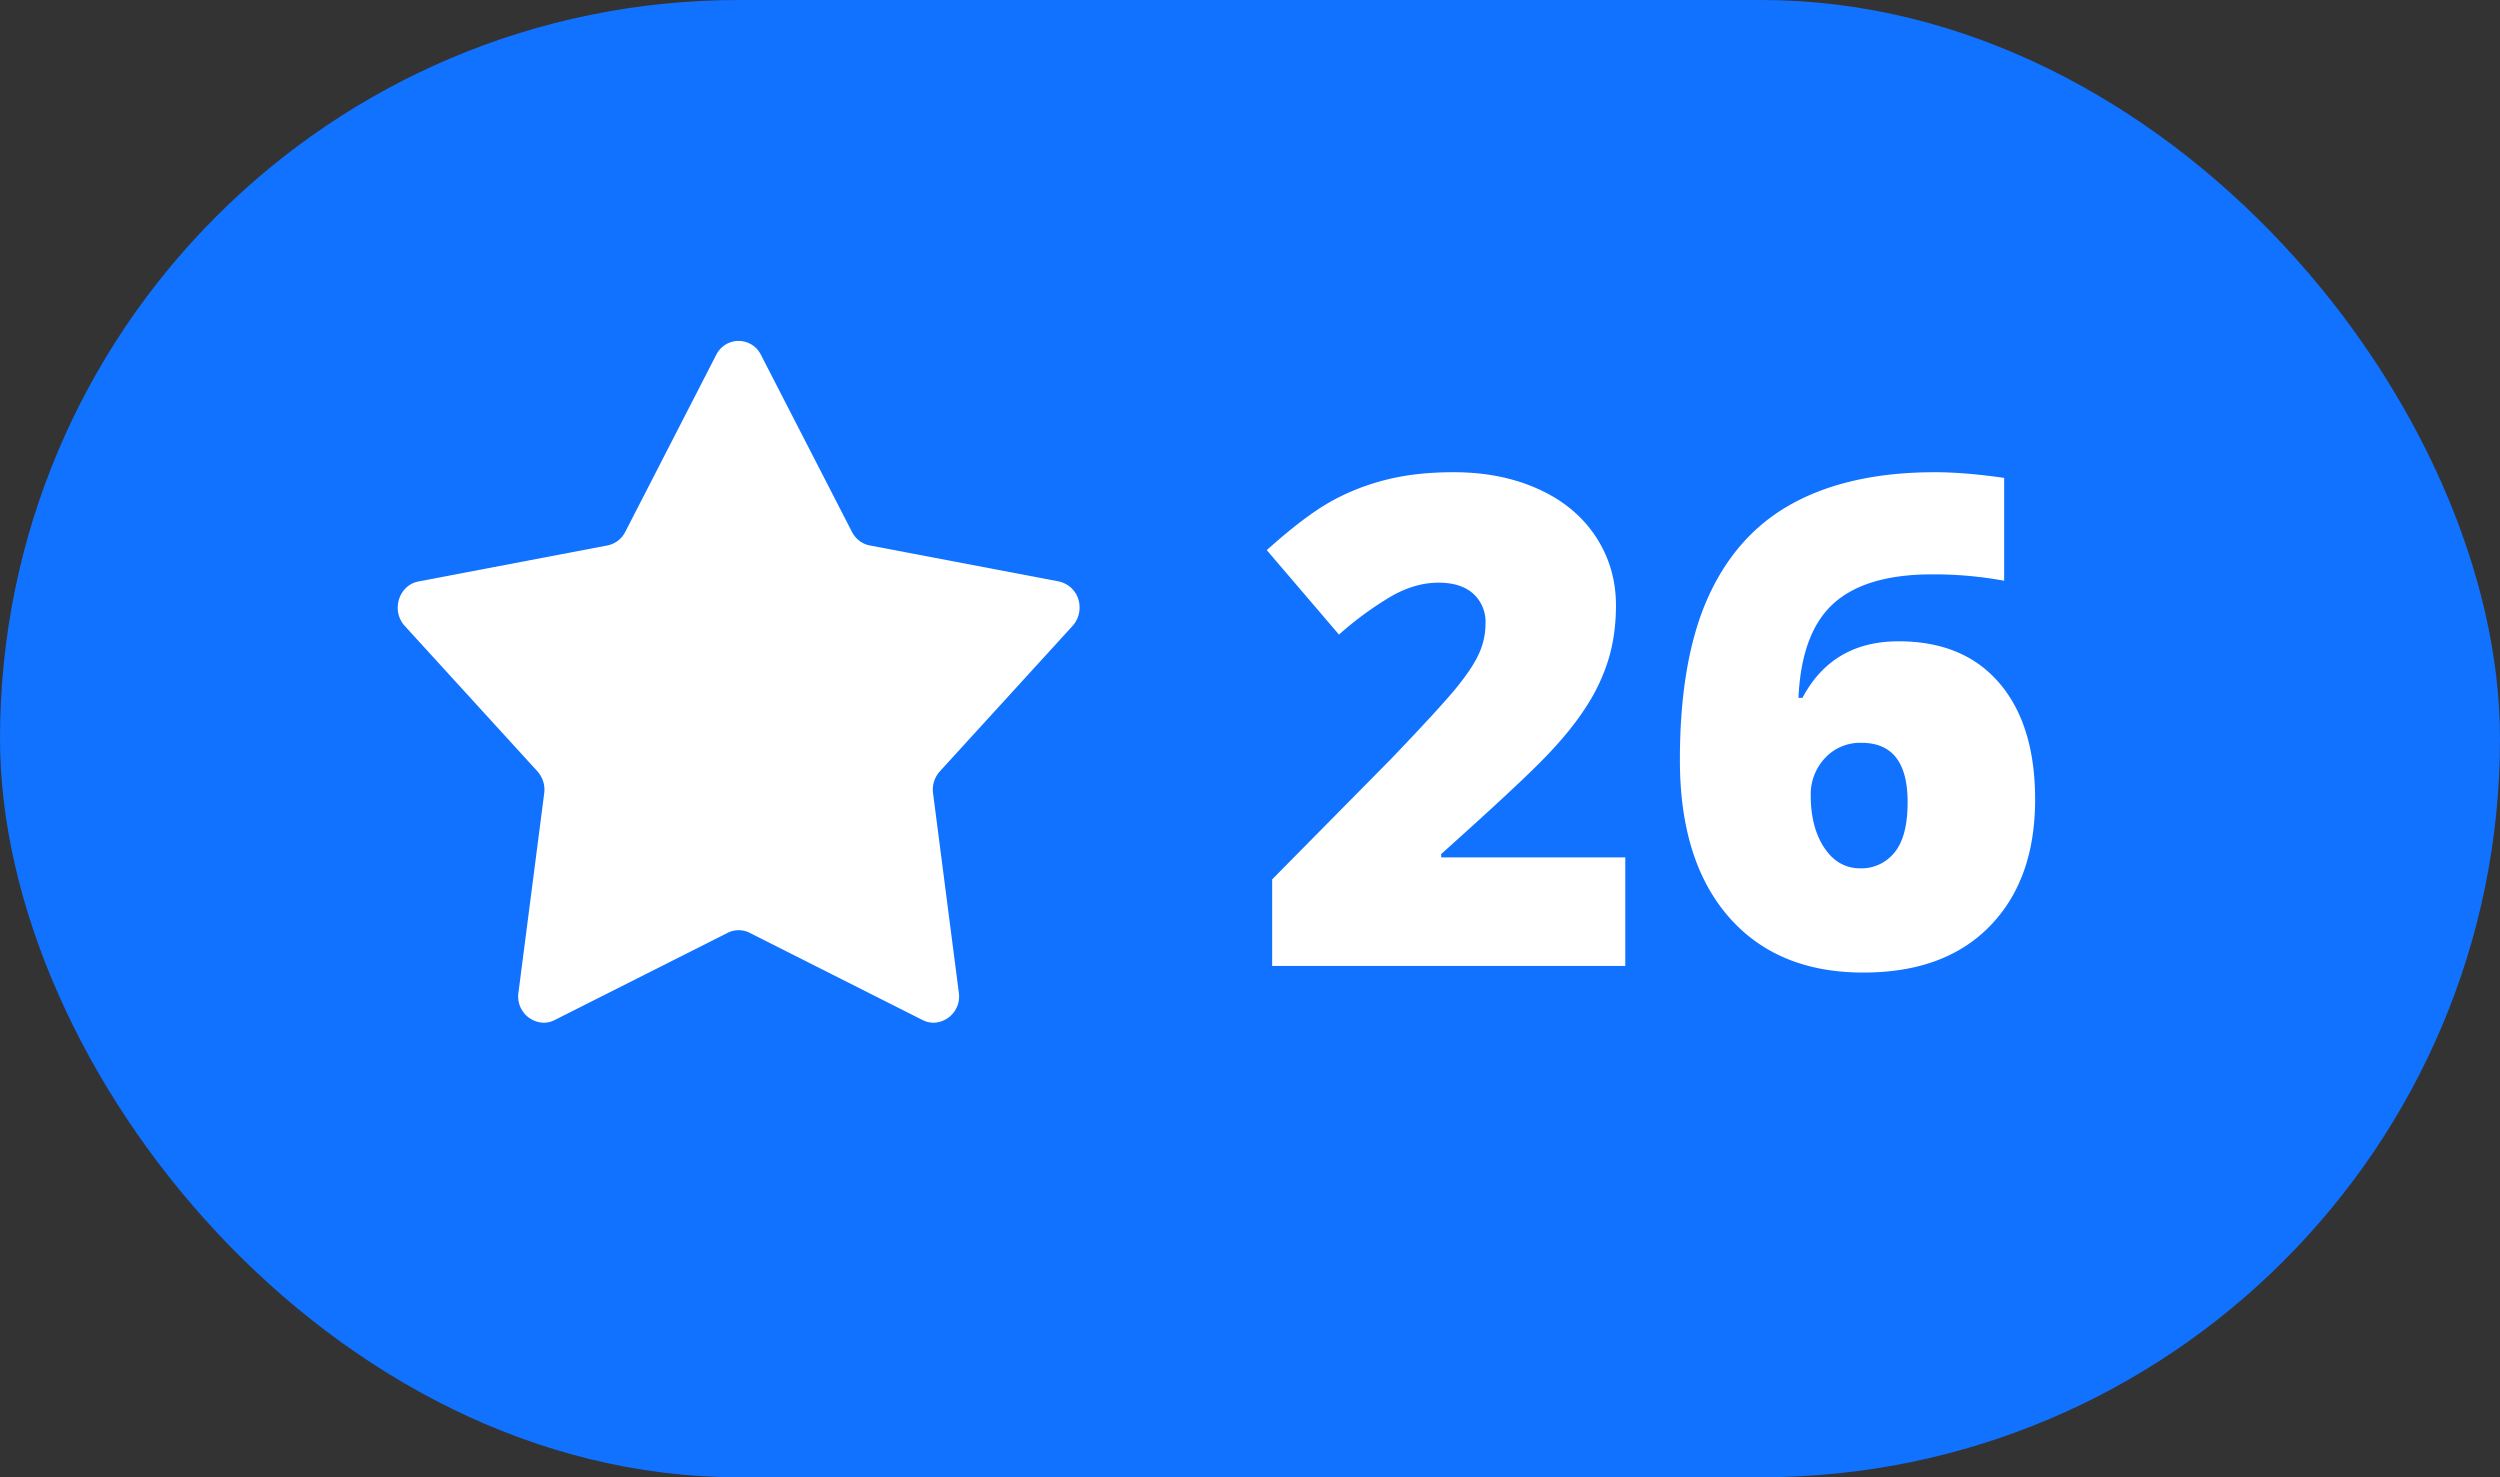
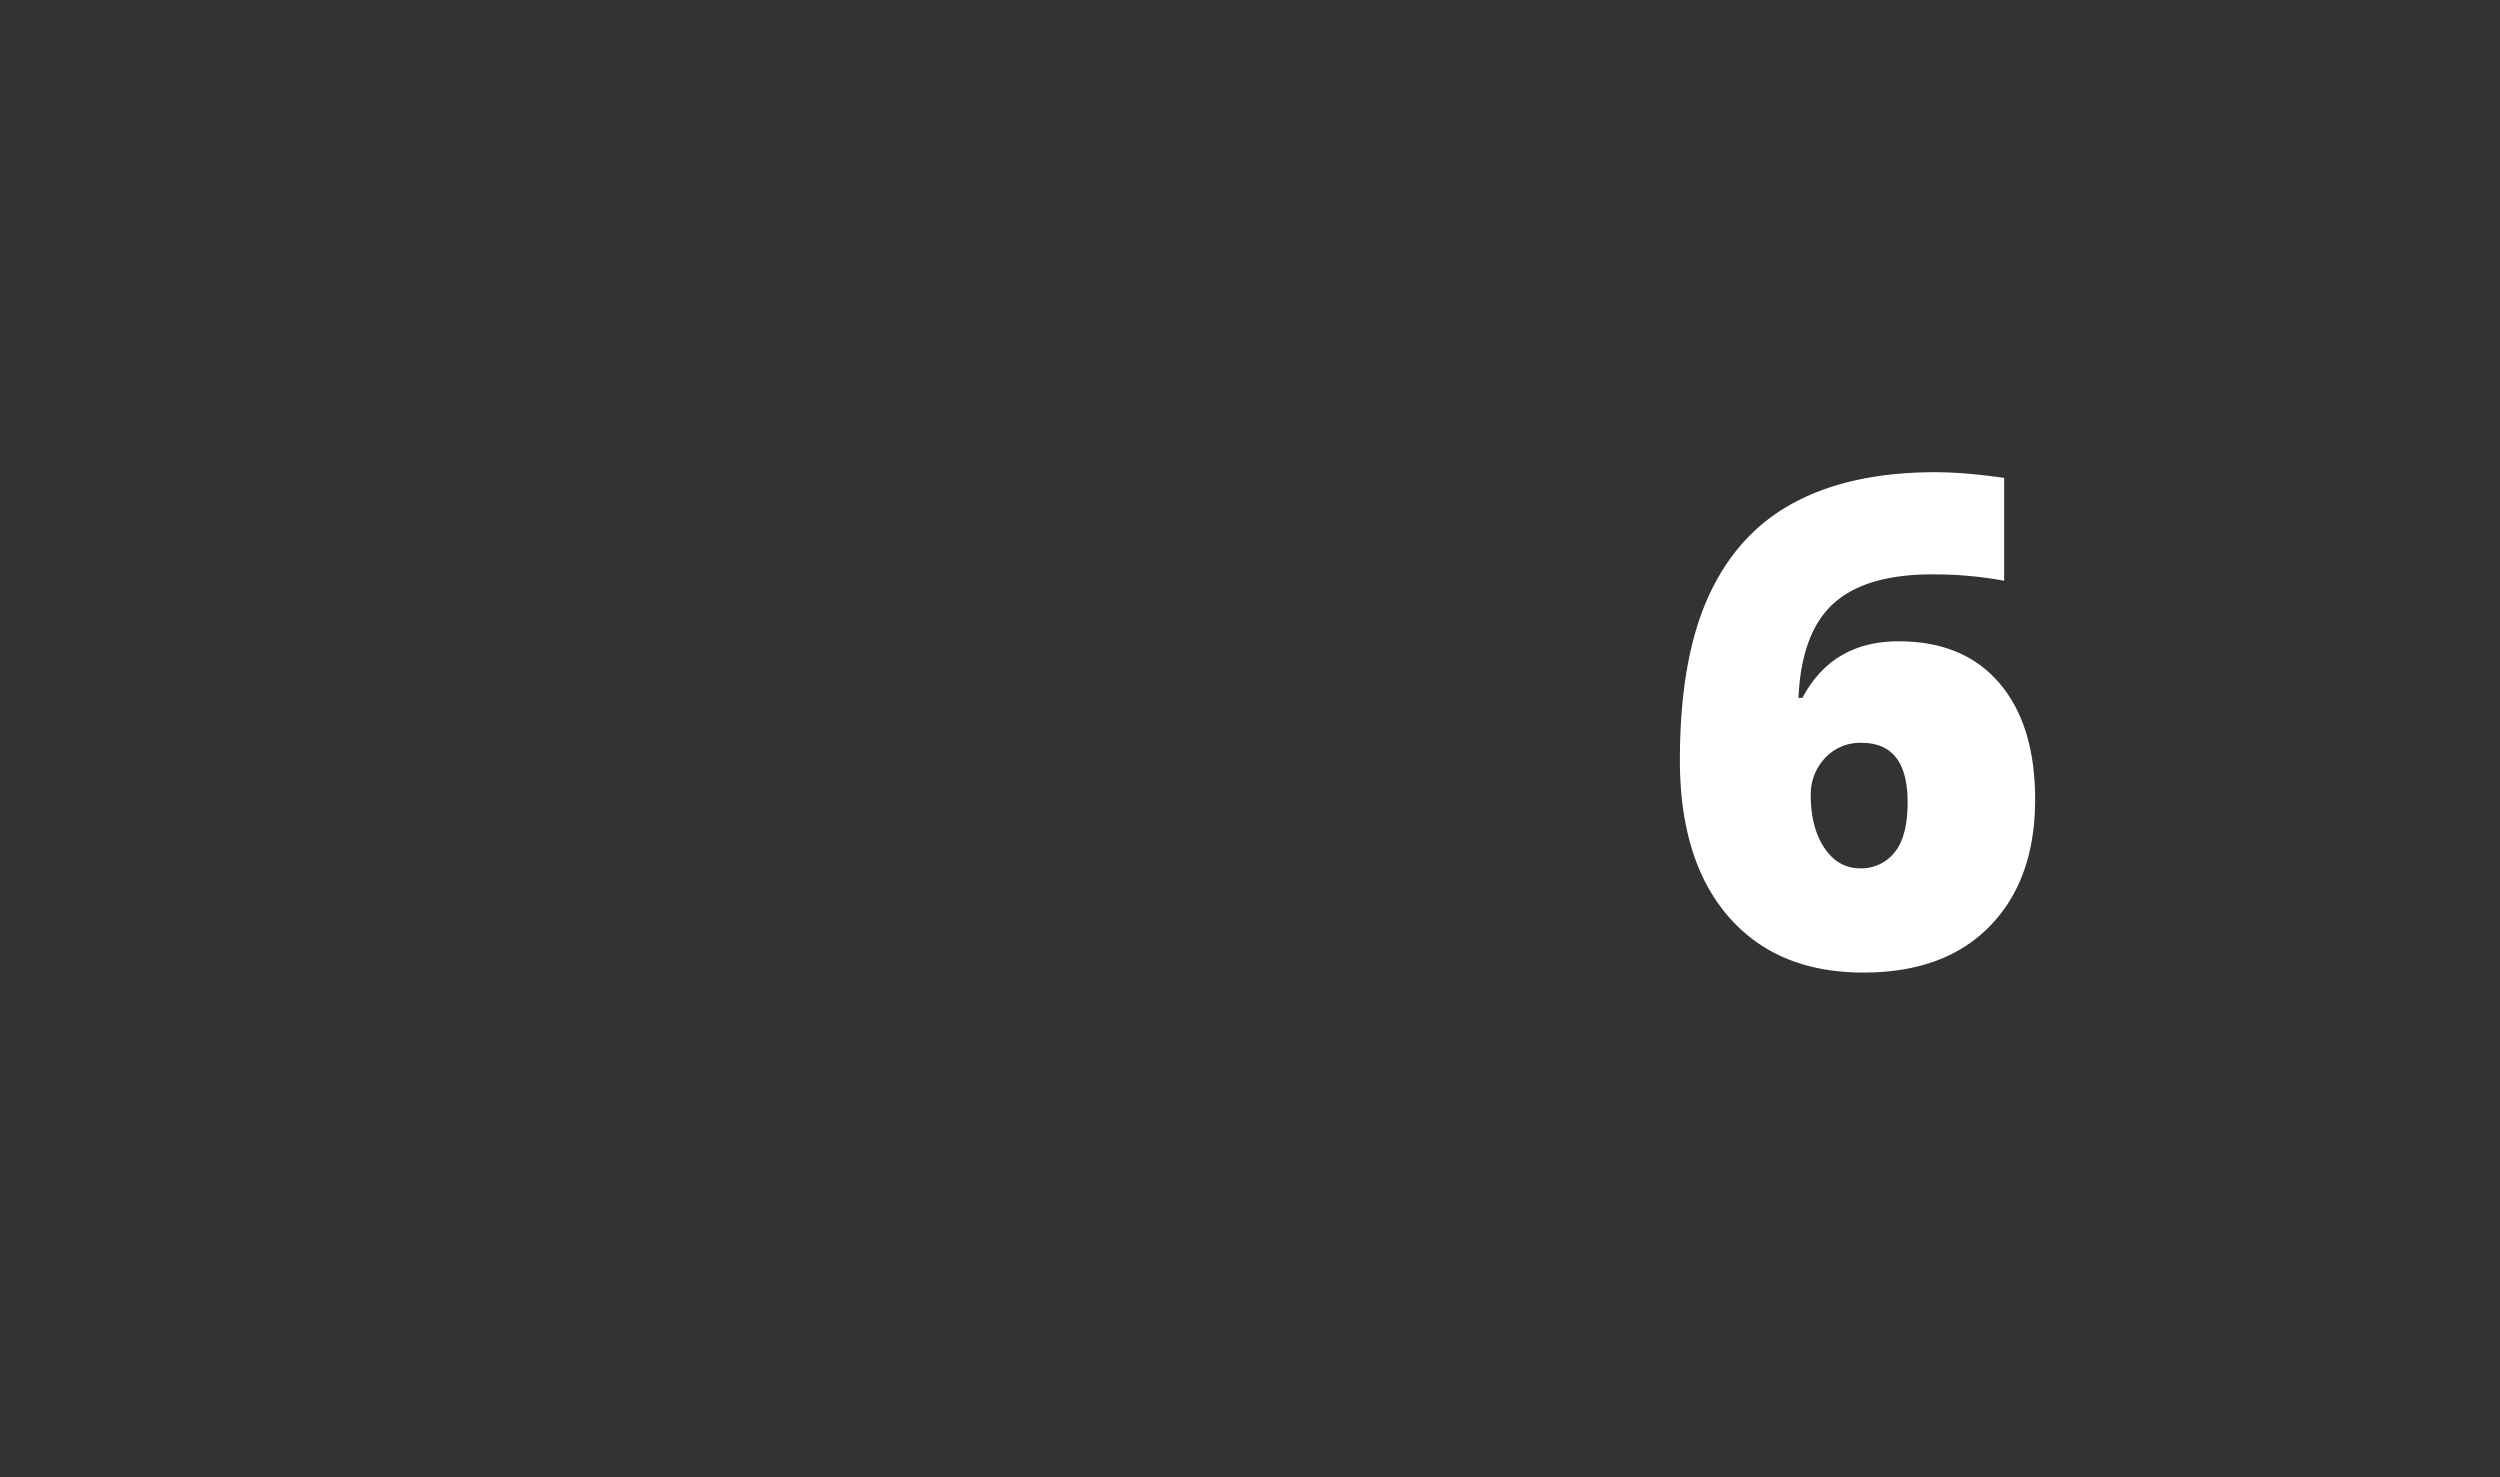
<svg xmlns="http://www.w3.org/2000/svg" width="44" height="26" viewBox="0 0 44 26">
  <rect x="0" y="0" width="44" height="26" fill="#333333" stroke="none" />
-   <rect x="105" y="84" width="44" height="26" rx="13" transform="translate(-105 -84)" fill="#1072ff" fill-rule="evenodd" />
-   <path d="M7 10.696c0-.213.139-.42.368-.463L10.69 9.6a.448.448 0 0 0 .314-.238l1.601-3.116A.44.44 0 0 1 12.992 6h.016a.44.44 0 0 1 .385.246l1.602 3.116c.065.125.18.213.314.238l3.324.633a.462.462 0 0 1 .367.462v.002c0 .113-.04.227-.124.32l-2.334 2.558a.482.482 0 0 0-.12.387l.453 3.506a.462.462 0 0 1-.44.532h-.006a.43.43 0 0 1-.191-.047l-3.044-1.535a.428.428 0 0 0-.388 0l-3.044 1.535a.43.43 0 0 1-.191.047h-.006a.462.462 0 0 1-.44-.532l.453-3.506a.483.483 0 0 0-.12-.387l-2.334-2.558a.473.473 0 0 1-.124-.32v-.001z" fill="#FFF" fill-rule="evenodd" />
-   <path transform="translate(22 0)" d="M6.605 17H.39v-1.523L2.48 13.36c.598-.625.989-1.051 1.172-1.28.184-.228.312-.425.384-.589.072-.164.109-.336.109-.515a.67.67 0 0 0-.217-.528c-.145-.129-.348-.193-.61-.193-.27 0-.542.077-.817.231a5.863 5.863 0 0 0-.935.683L.295 9.682c.441-.395.812-.677 1.113-.847.301-.17.628-.3.982-.39.353-.09.75-.134 1.192-.134.555 0 1.05.097 1.485.293.436.195.774.473 1.014.834.24.362.36.767.36 1.216 0 .336-.042.647-.126.932a3.29 3.29 0 0 1-.39.84c-.175.276-.408.566-.7.87-.29.306-.91.884-1.86 1.735v.059h3.24V17z" fill="#FFF" fill-rule="evenodd" />
  <path transform="translate(29 0)" d="M.566 13.379c0-1.195.171-2.163.513-2.903.342-.74.846-1.287 1.512-1.638.666-.352 1.487-.527 2.464-.527.347 0 .754.033 1.218.1v1.81a6.818 6.818 0 0 0-1.271-.112c-.773 0-1.35.17-1.729.51-.378.34-.586.895-.62 1.664h.07c.351-.664.916-.996 1.693-.996.762 0 1.353.245 1.772.735.42.49.63 1.173.63 2.048 0 .942-.265 1.685-.797 2.23-.53.545-1.273.817-2.226.817-1.012 0-1.803-.328-2.373-.984-.57-.656-.856-1.574-.856-2.754zm3.176 1.904a.745.745 0 0 0 .6-.278c.155-.186.232-.482.232-.888 0-.695-.27-1.043-.808-1.043a.84.84 0 0 0-.648.27.932.932 0 0 0-.249.656c0 .375.08.683.24.923.16.24.371.36.633.36z" fill="#FFF" fill-rule="evenodd" />
</svg>